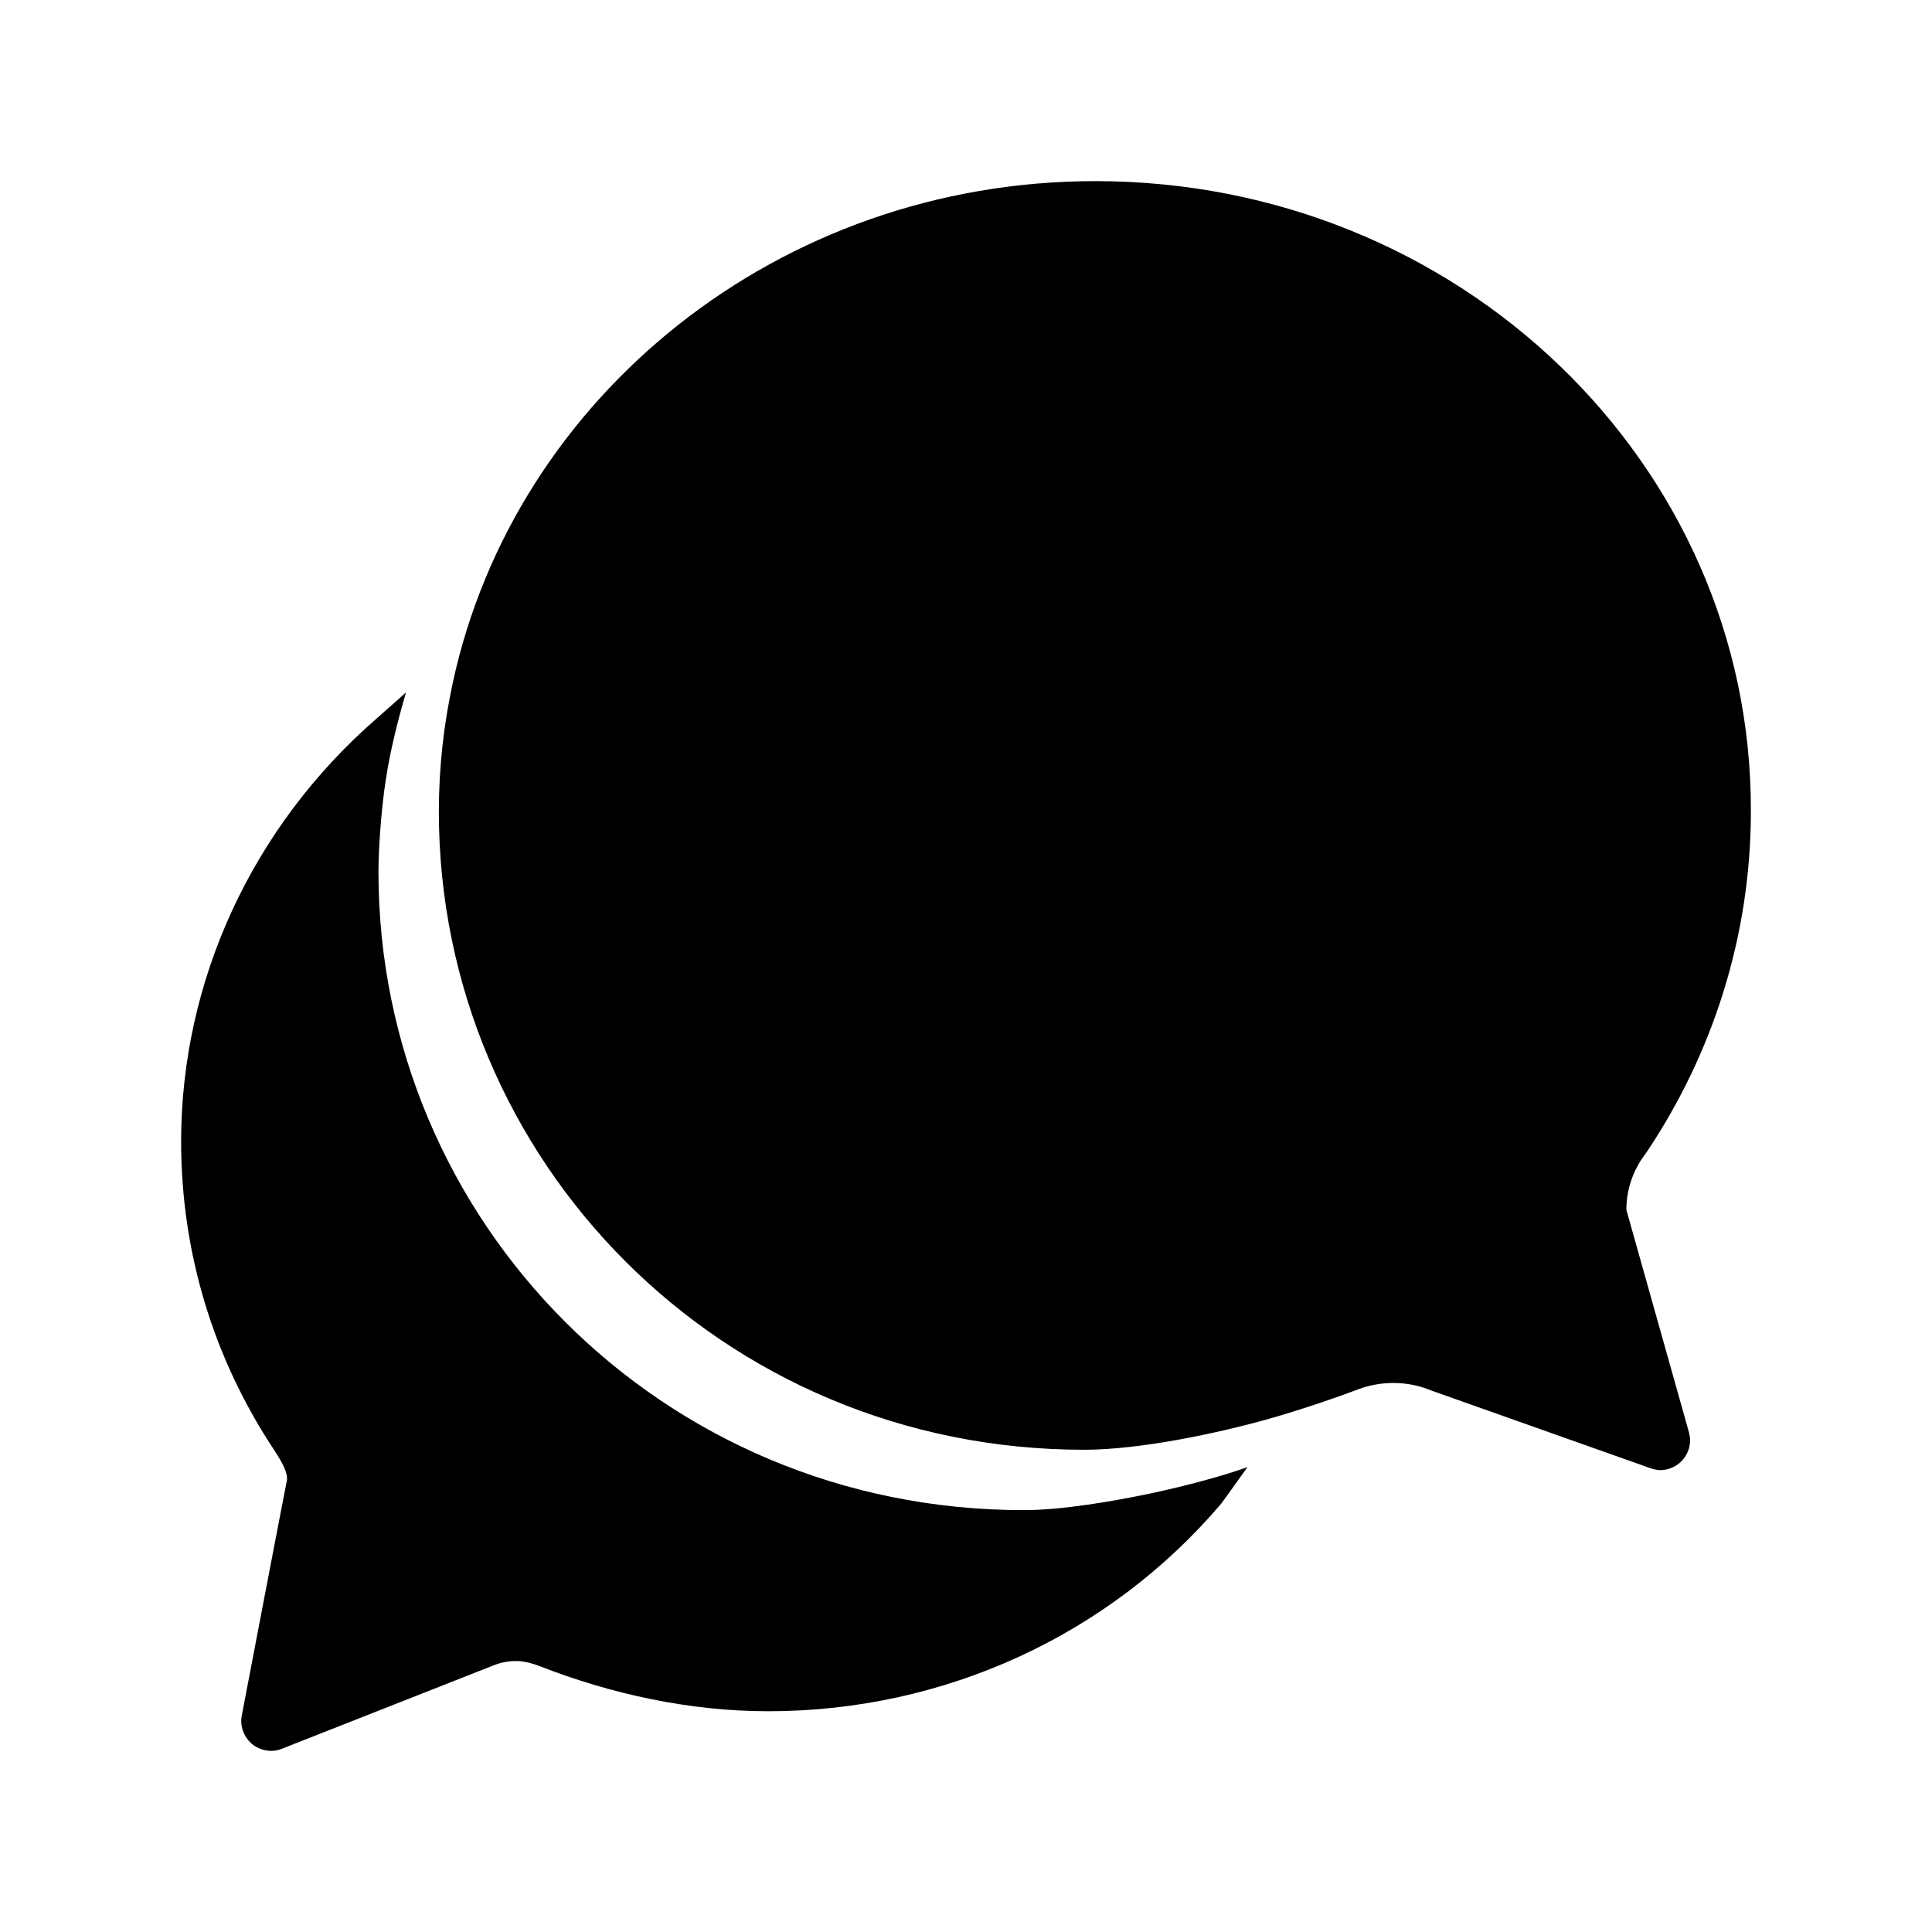
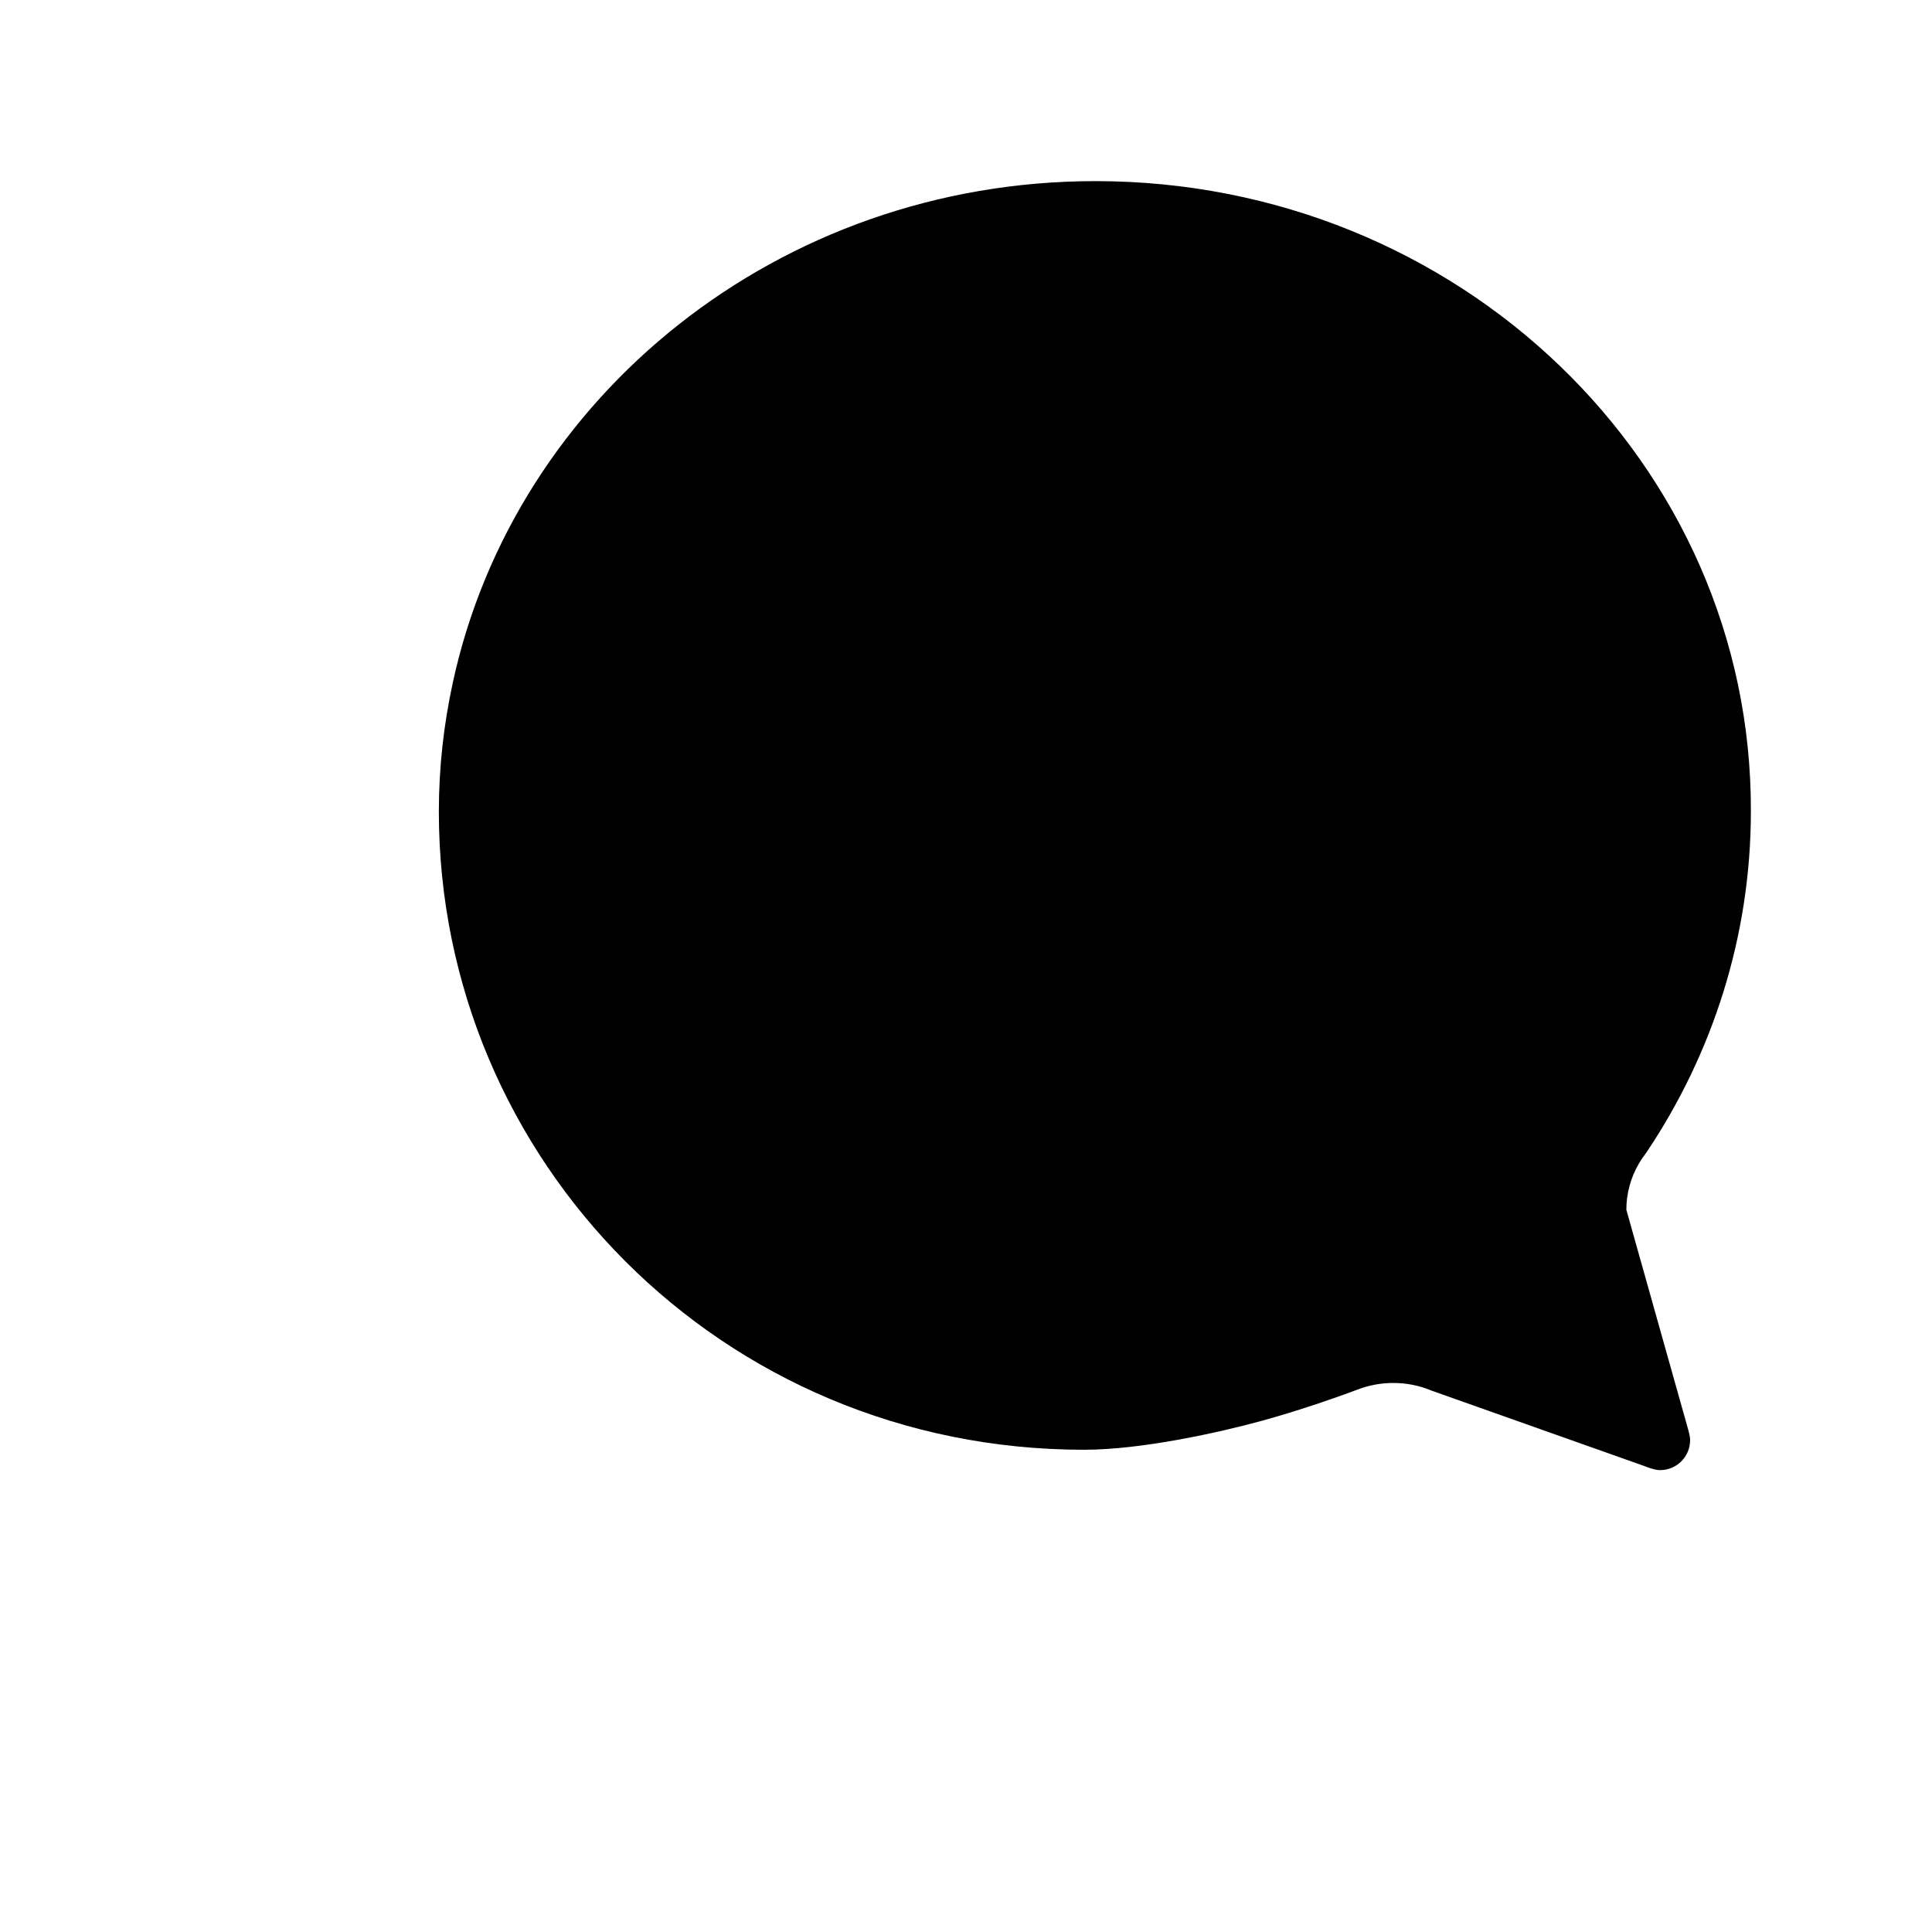
<svg viewBox="0 0 512 512">
  <path d="M431 320.6c0-4.4 1.2-8.6 3.3-12.2.6-1.1 1.4-2.1 2.1-3.1 17.4-26 27.6-57.1 27.6-90.3.3-92.2-77.5-167-173.7-167-83.9 0-153.9 57.1-170.3 132.9-2.4 11.1-3.7 22.4-3.7 34.2 0 92.3 74.8 169.1 171 169.1 15.3 0 35.9-4.6 47.2-7.7 11.3-3.1 22.5-7.2 25.4-8.3 2.9-1.1 6.1-1.7 9.3-1.7 3.6 0 7 .7 10.1 2l56.7 20.1s2.4 1 3.9 1c4.4 0 8-3.5 8-8 0-1-.5-2.7-.5-2.7L431 320.6z" />
-   <path d="M318.5 392.5c-3.6 1-8.2 2.1-13.2 3.2-10.5 2.2-23.9 4.5-34 4.5-96.2 0-171-76.8-171-169.1 0-6.6.7-15 1.5-21.4.6-4.3 1.3-8.6 2.3-12.8 1-4.5 2.2-9 3.5-13.4l-8 7.1C66.8 219.2 48 260 48 302.5c0 29.3 8.5 57.5 24.8 82 2.3 3.5 3.6 6.2 3.2 8-.4 1.8-11.9 62-11.9 62-.6 2.9.5 5.8 2.7 7.7 1.5 1.2 3.3 1.8 5.1 1.8 1 0 2-.2 2.9-.6l56.1-22.1c1.8-.7 3.7-1.1 5.7-1.1 0 0 2.4-.2 6.3 1.3 18.9 7.4 39.8 12 60.7 12 46.6 0 90.4-20.1 120.1-55.1 0 0 3.2-4.4 6.9-9.6-3.7 1.3-7.9 2.6-12.1 3.7z" />
</svg>